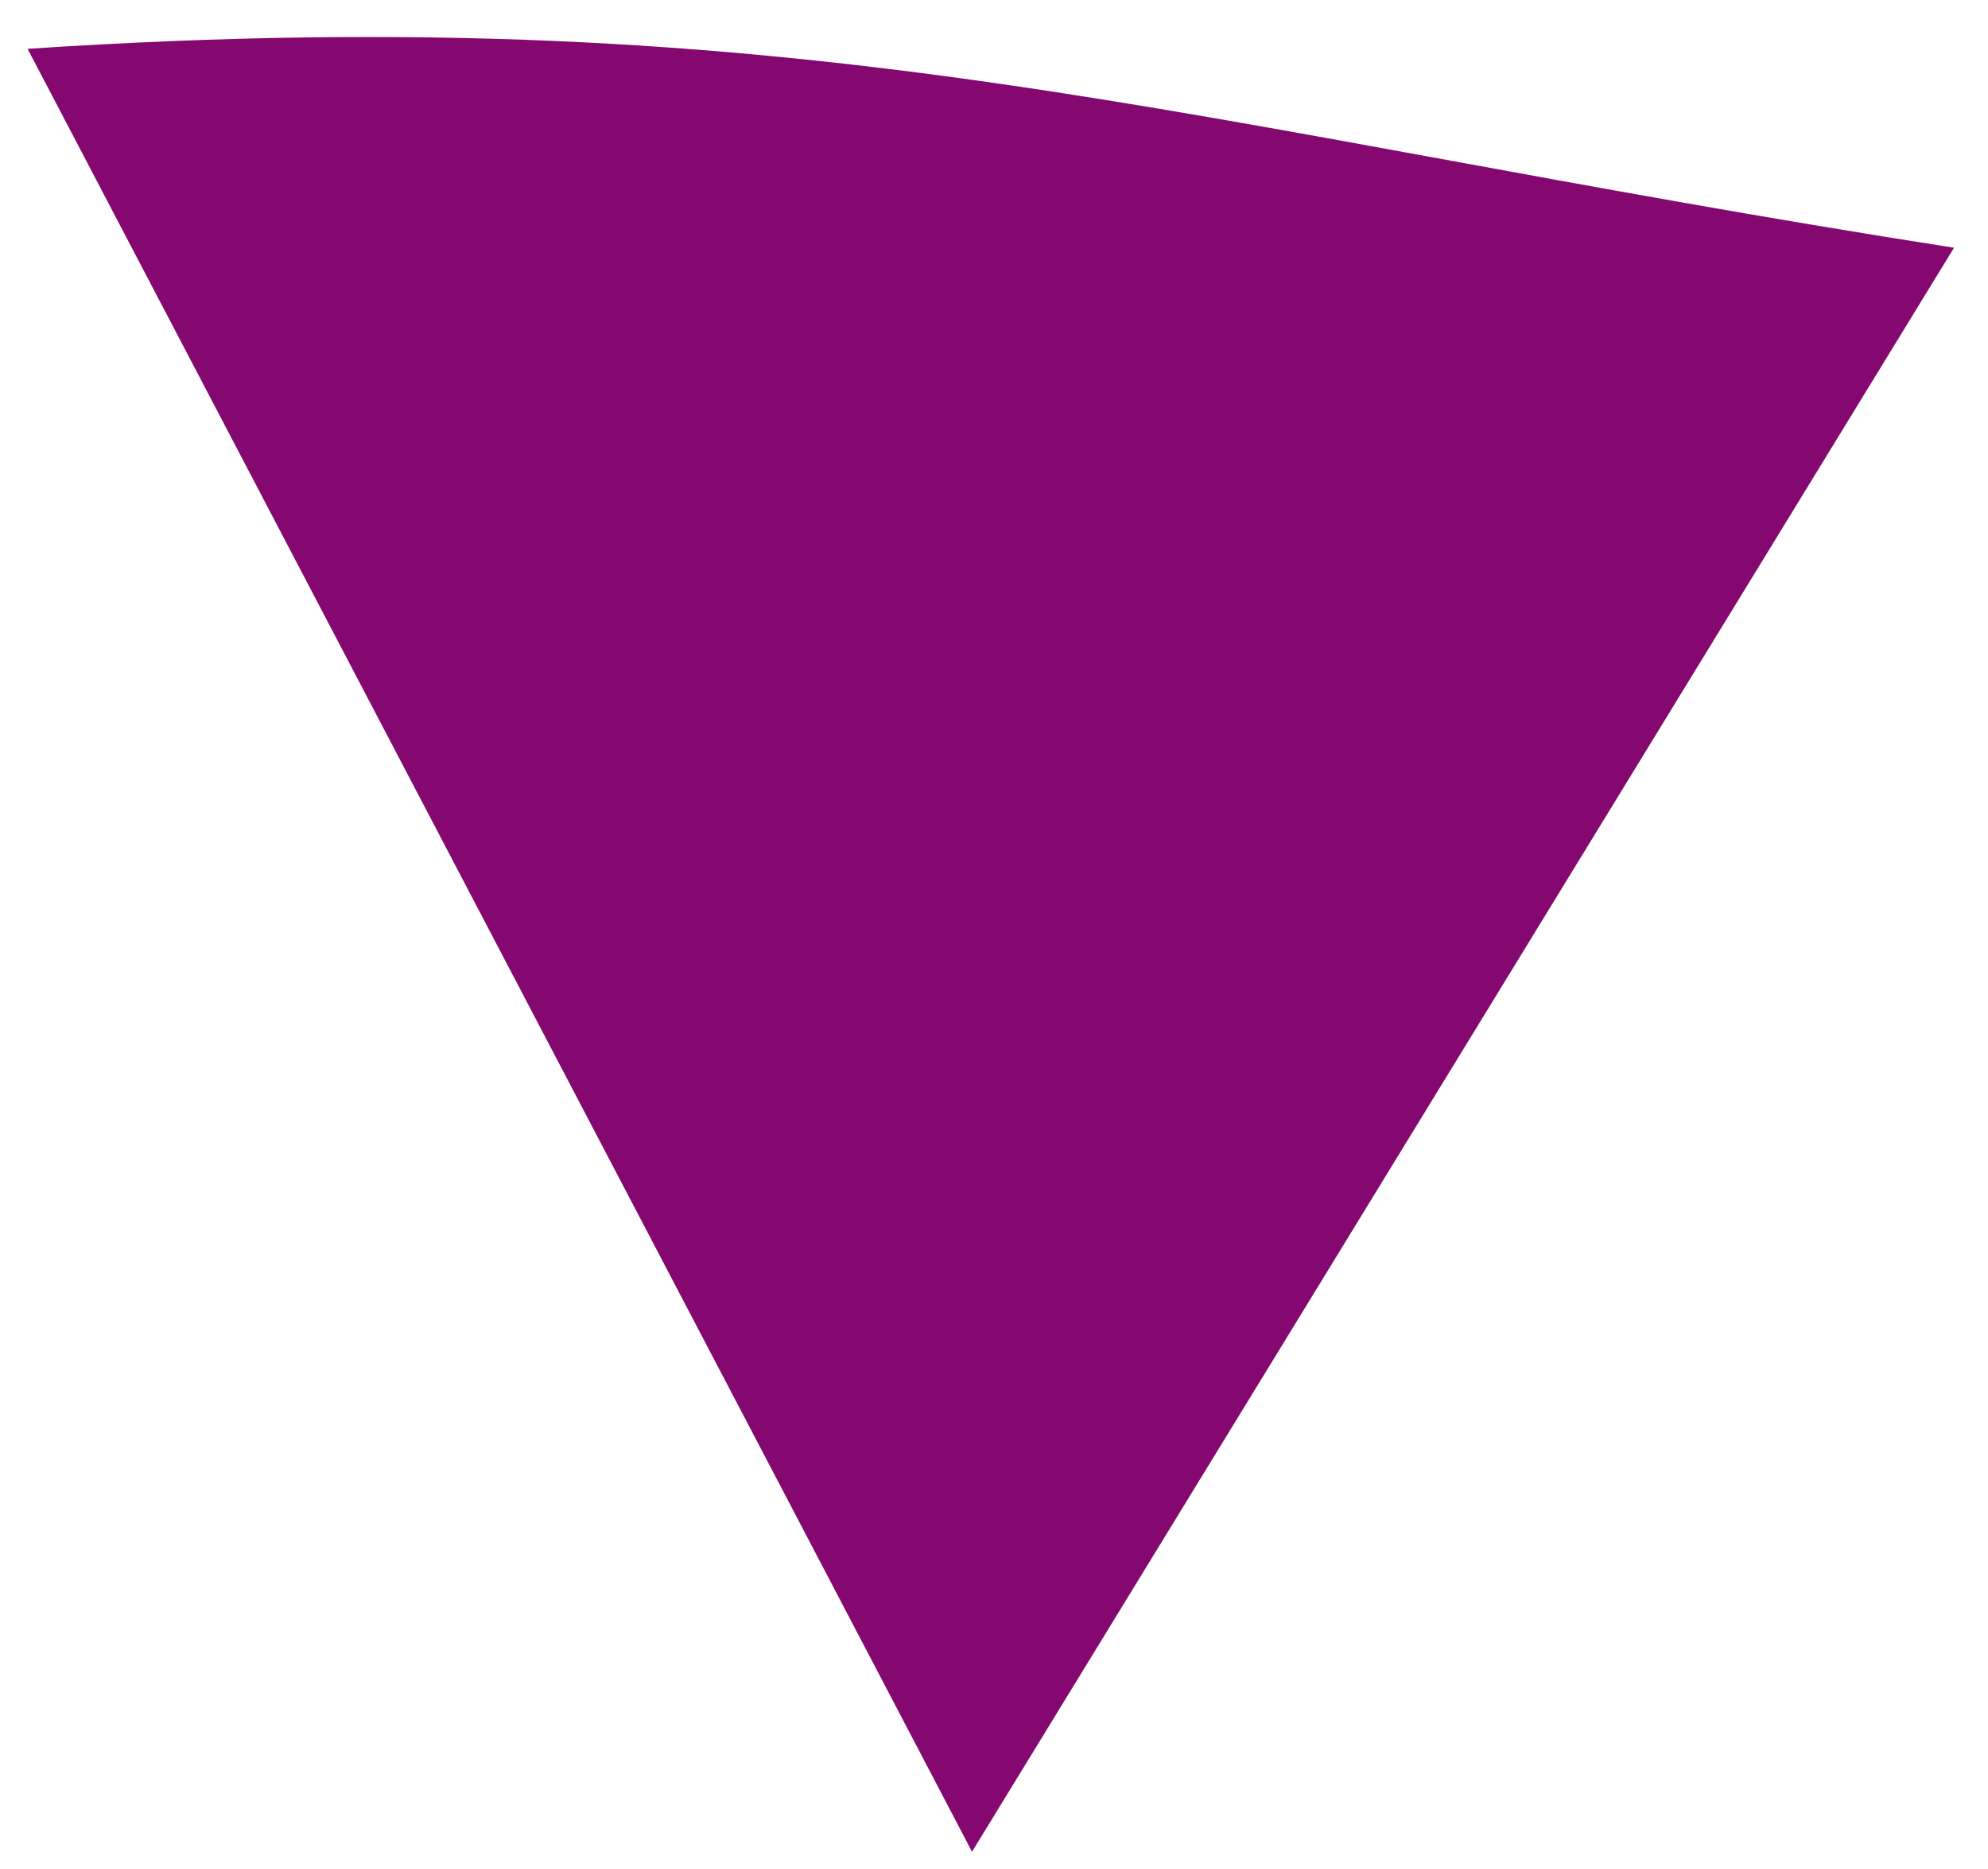
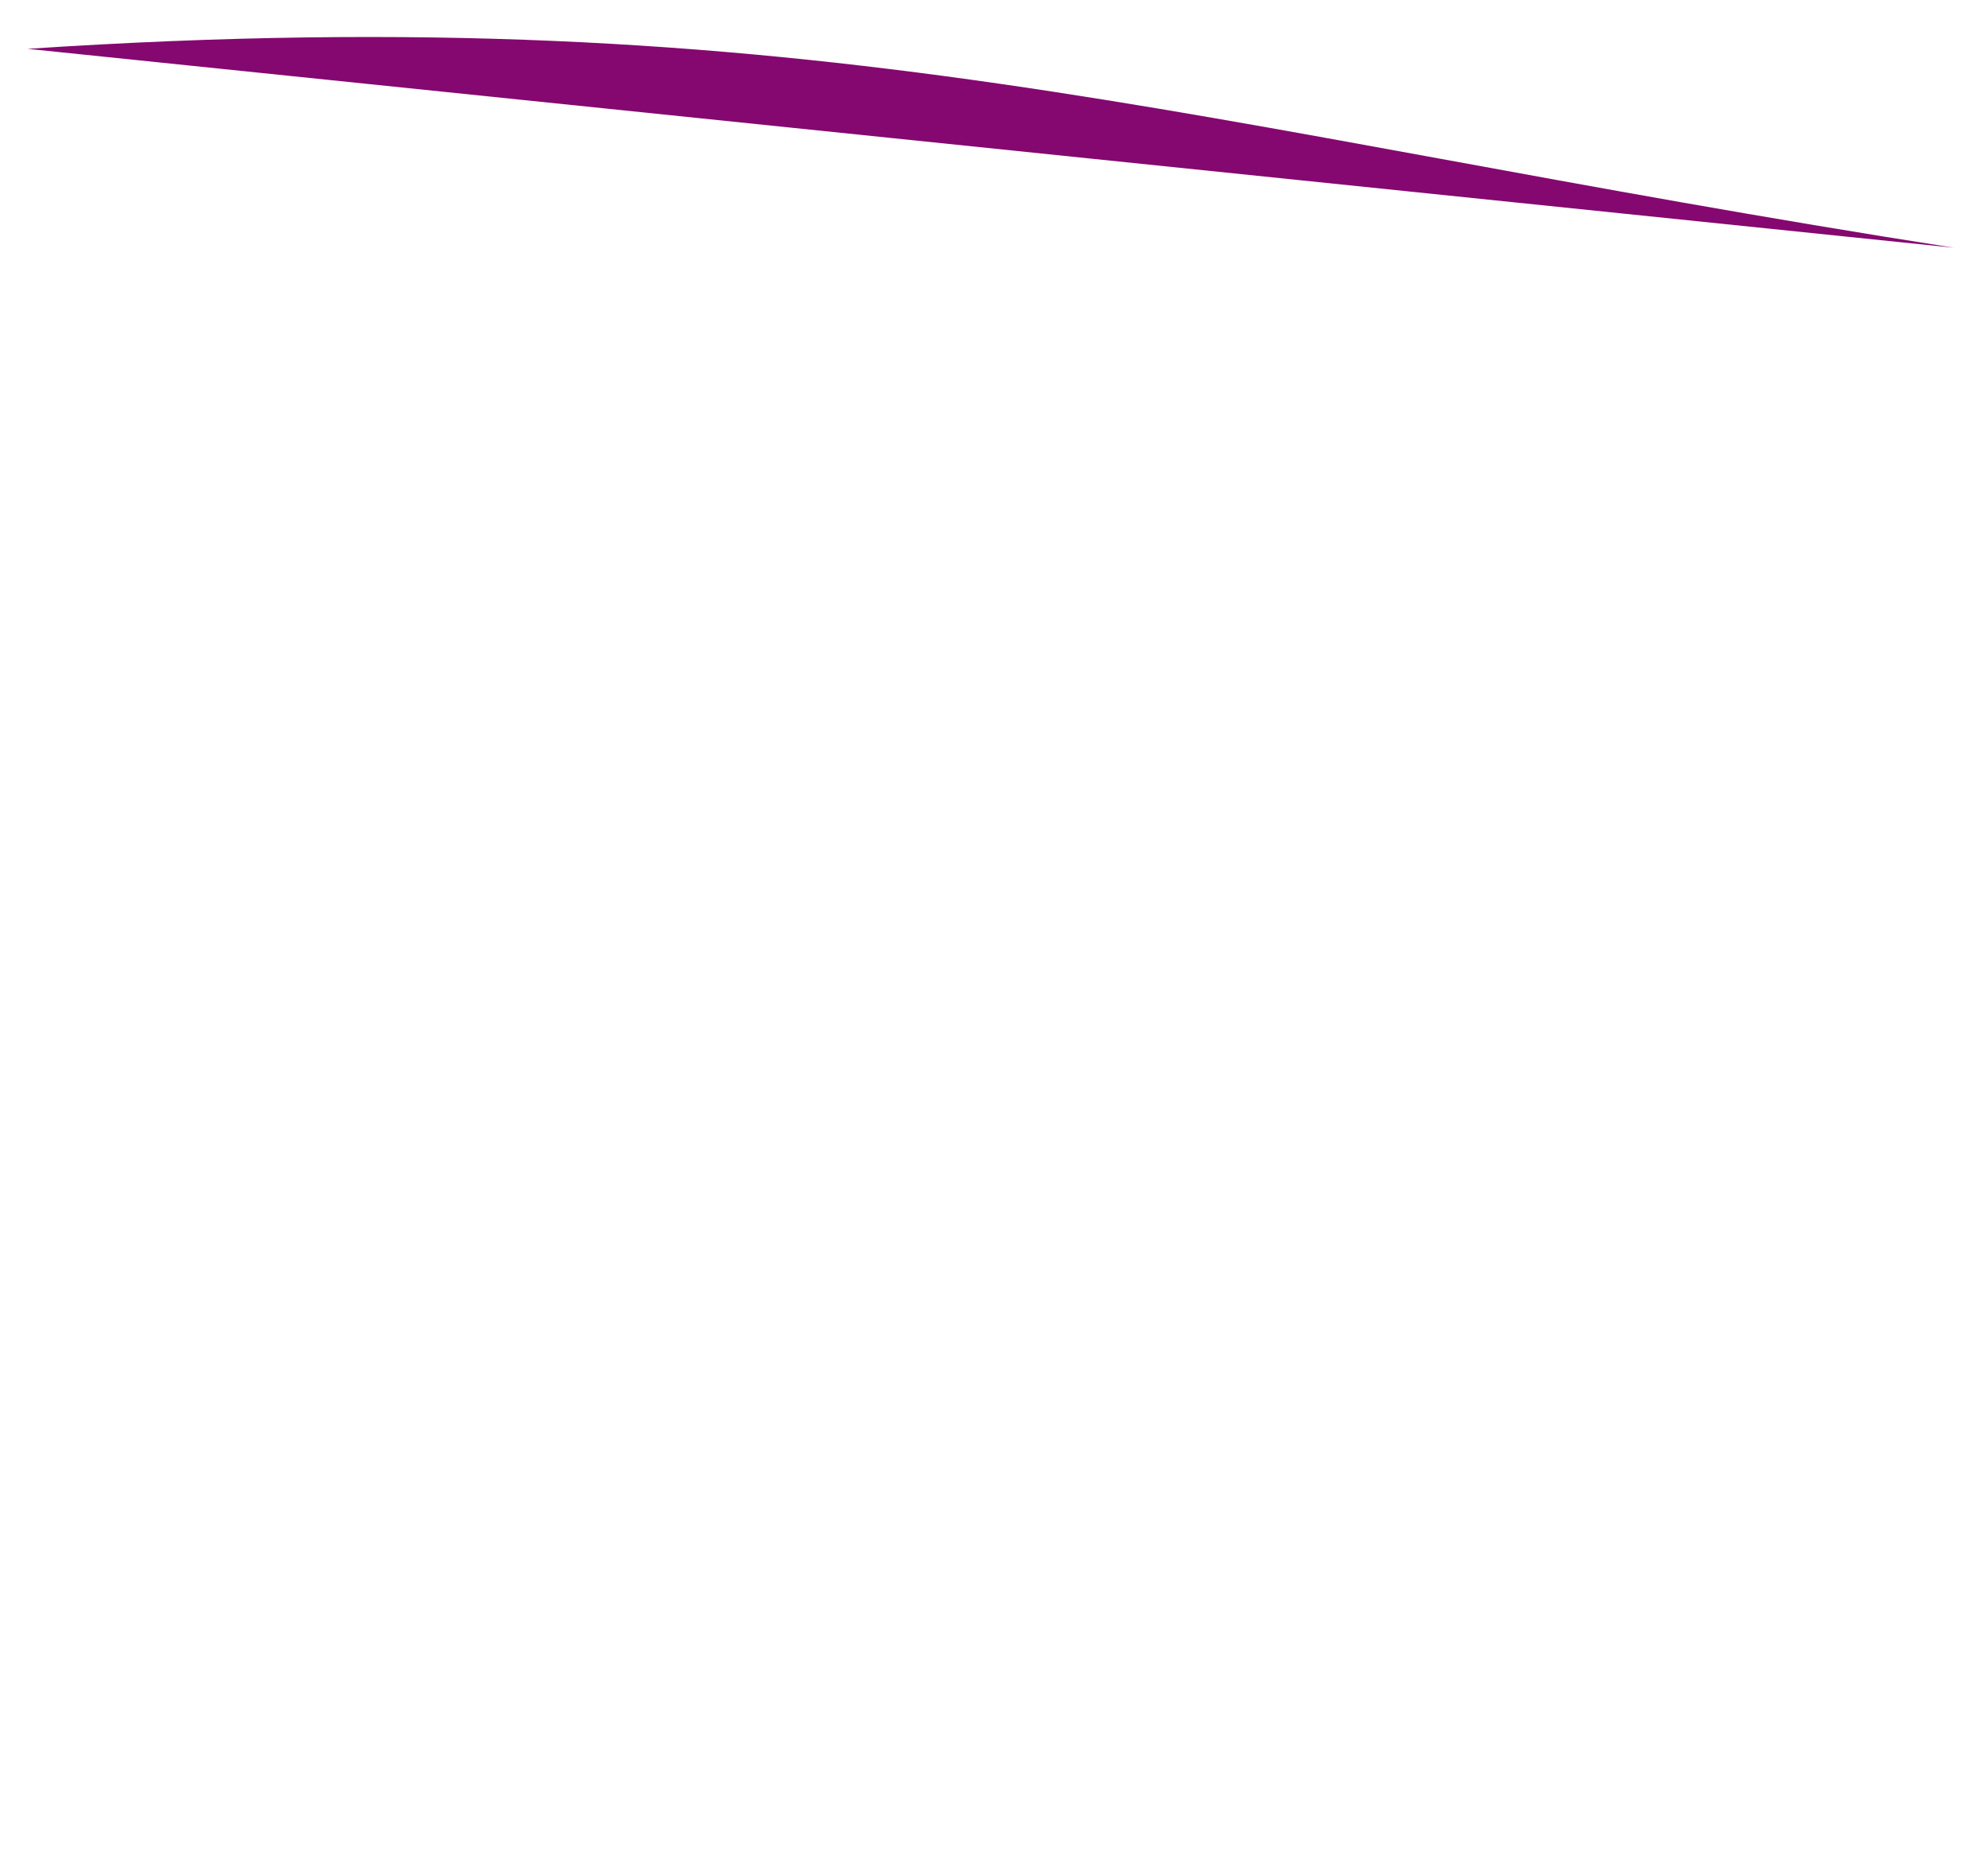
<svg xmlns="http://www.w3.org/2000/svg" width="50" height="47" viewBox="0 0 50 47" fill="none">
-   <path d="M0.694 1.228C20.561 -0.087 29.767 3.203 49.145 6.23L24.447 46.566L0.694 1.228Z" fill="#84086F" />
+   <path d="M0.694 1.228C20.561 -0.087 29.767 3.203 49.145 6.23L0.694 1.228Z" fill="#84086F" />
</svg>